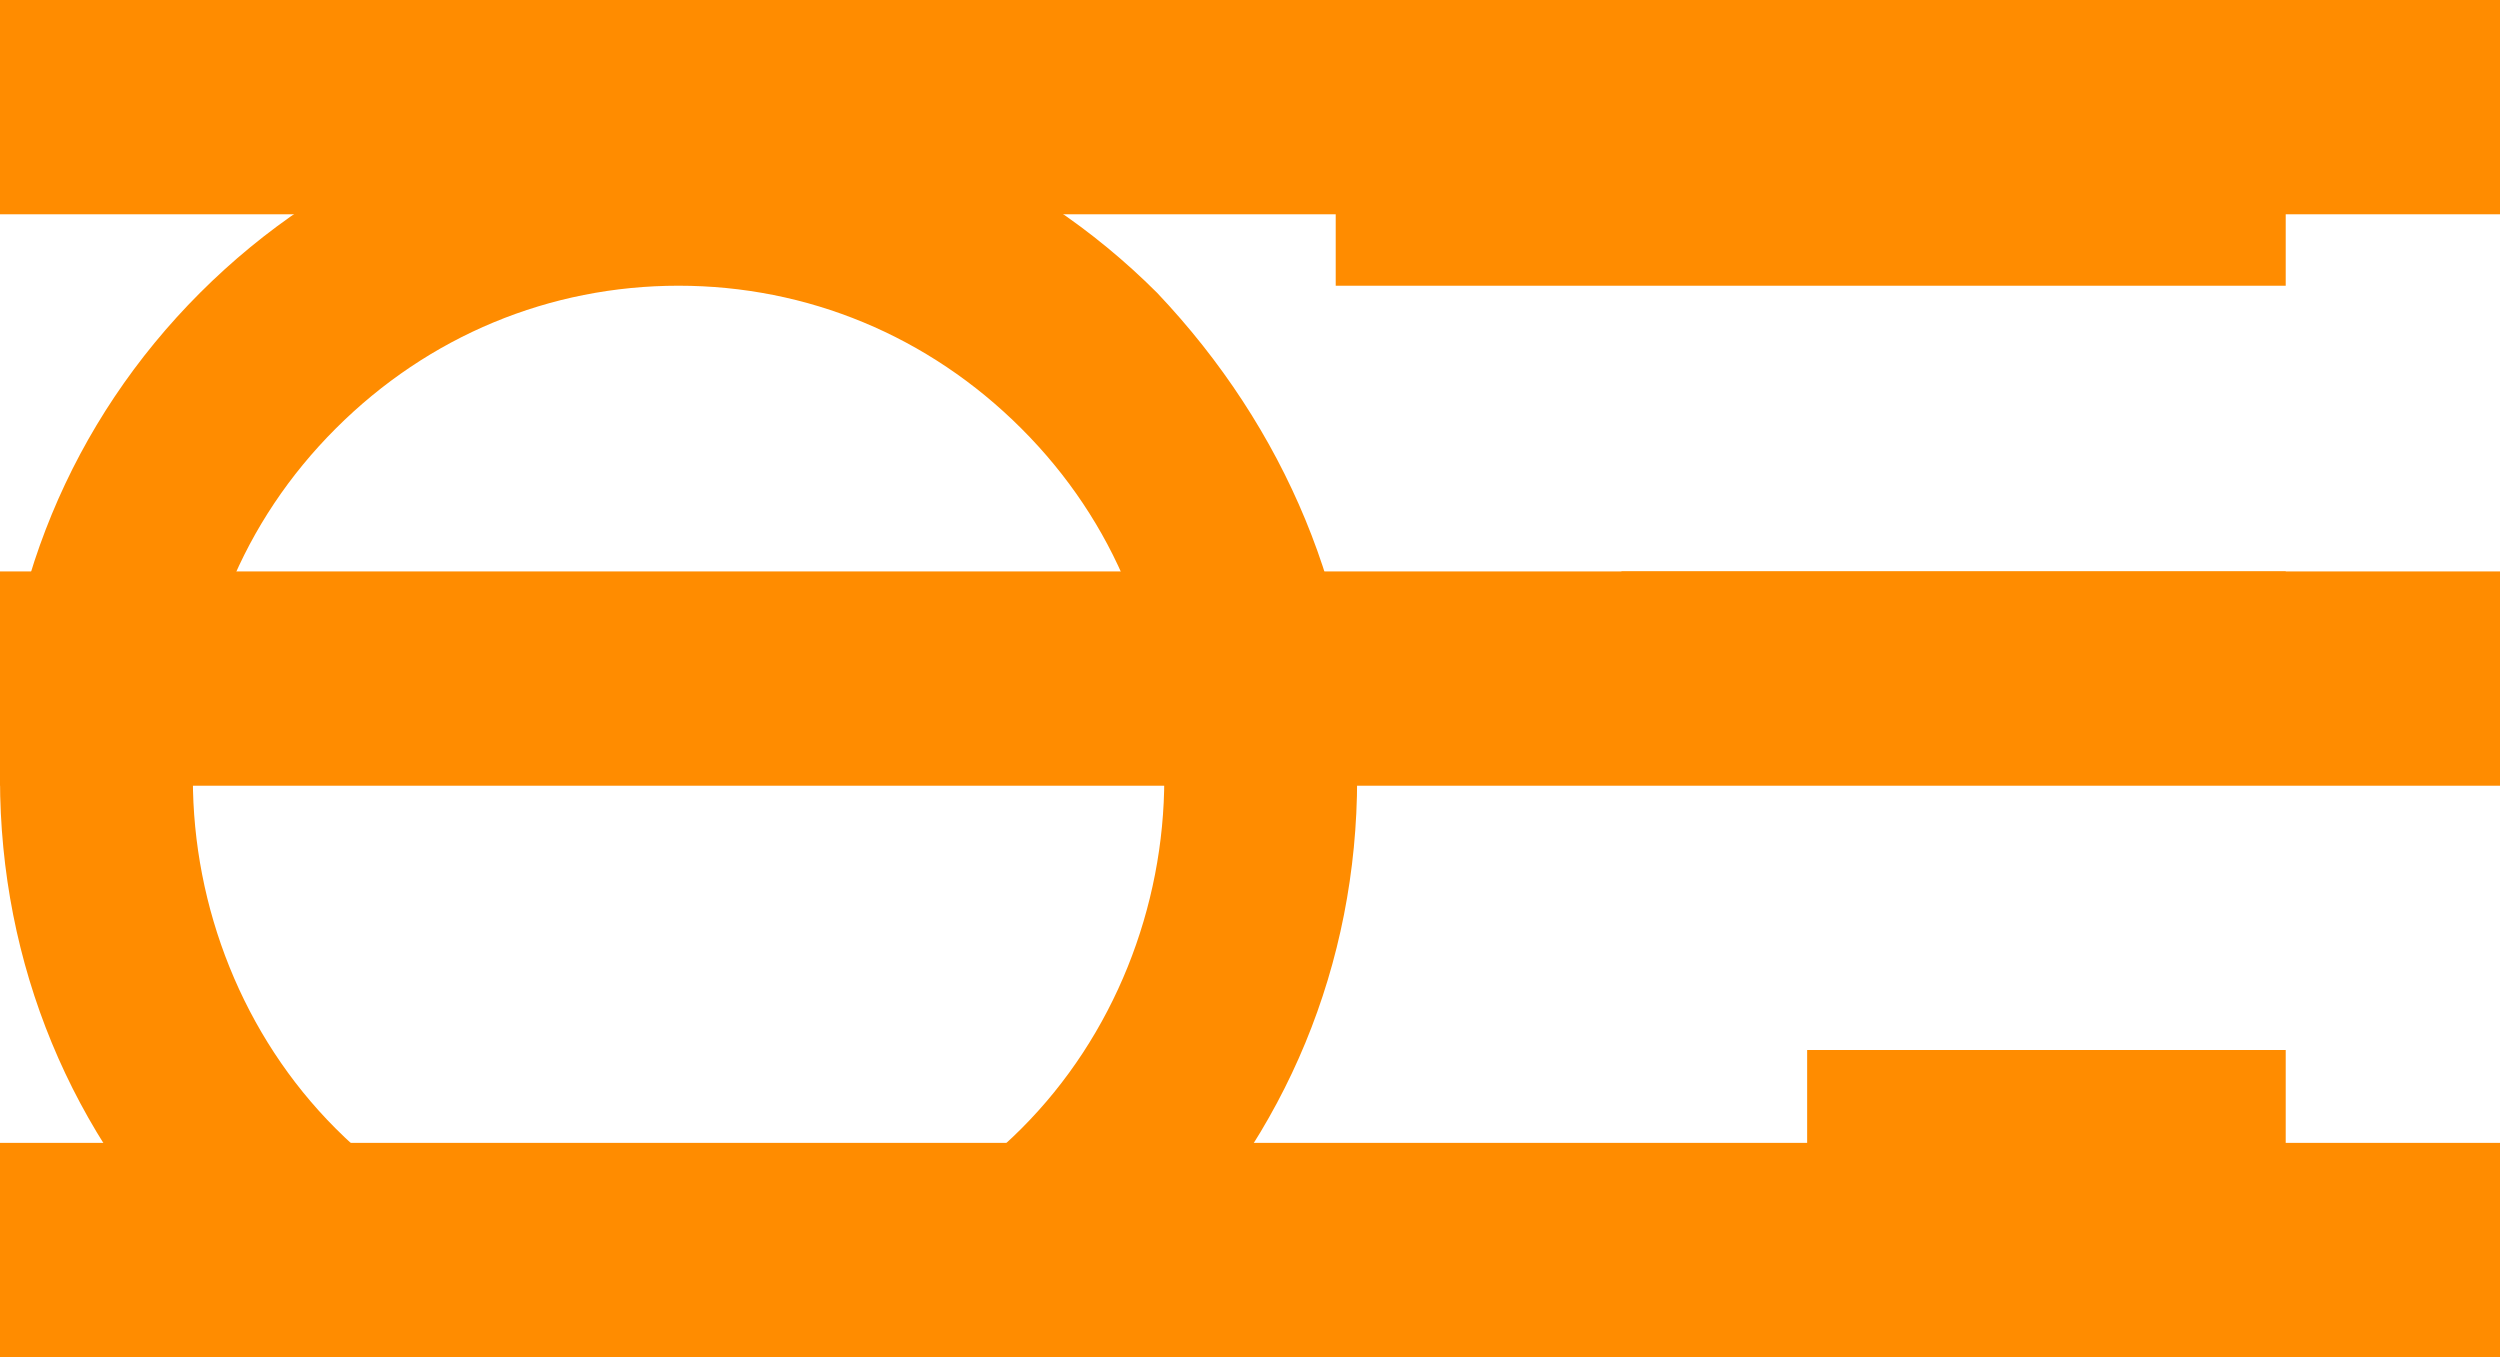
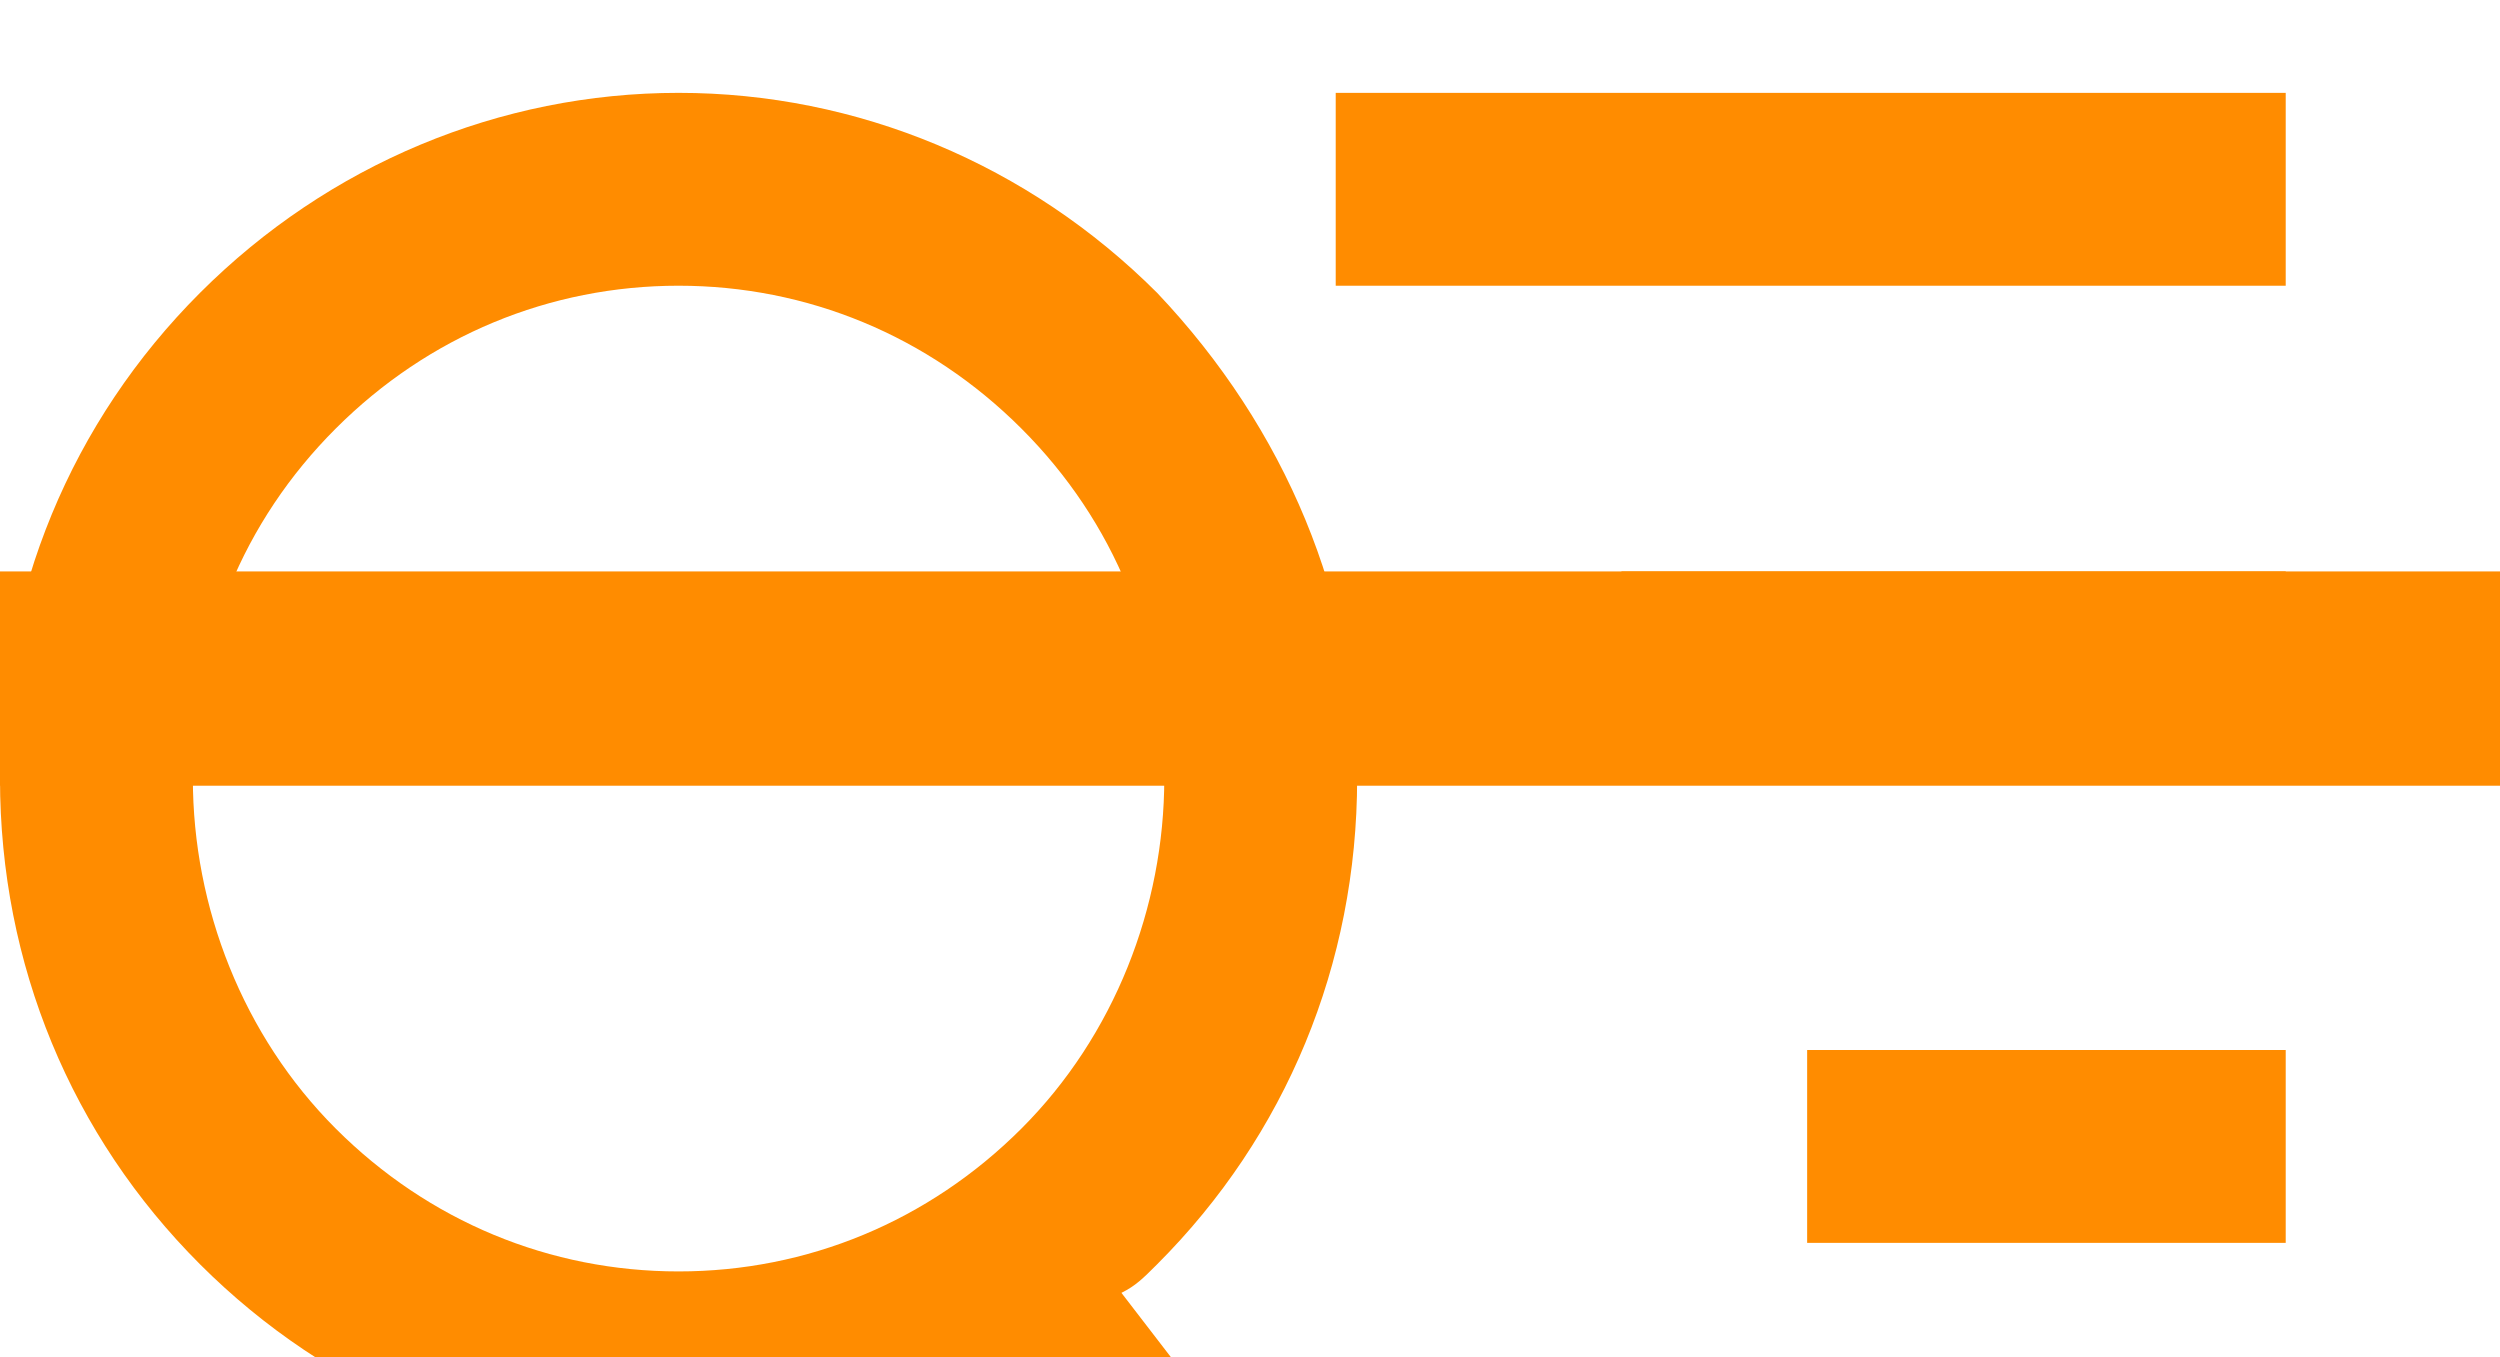
<svg xmlns="http://www.w3.org/2000/svg" viewBox="0 0 35 19">
-   <path class="burger-top" fill="#FF8C00" d="M0 0h35v3H0V0z" />
  <path class="burger-middle" fill="#FF8C00" d="M0 8h35v3H0V8z" />
-   <path class="burger-bottom" fill="#FF8C00" d="M0 16h35v3H0v-3z" />
  <path class="burger-inactive" fill-rule="evenodd" clip-rule="evenodd" fill="#FF8C00" d="M9.5 1.3c2.5 0 4.9 1 6.7 2.8C18 6 19 8.4 19 10.9c0 2.6-1 5-2.8 6.8-.2.2-.3.3-.5.4l8 10.4-2.1 1.6-8.1-10.5c-1.2.6-2.6.9-4 .9-2.5 0-4.9-1-6.7-2.8C1 15.9 0 13.5 0 10.9c0-2.6 1-5 2.8-6.8C4.6 2.3 7 1.3 9.5 1.3zm0 2.7C7.7 4 6 4.7 4.7 6c-1.3 1.3-2 3-2 4.9 0 1.8.7 3.6 2 4.9 1.3 1.3 3 2 4.8 2 1.8 0 3.5-.7 4.8-2 1.3-1.3 2-3.1 2-4.9 0-1.9-.7-3.6-2-4.9-1.3-1.3-3-2-4.8-2zM32 14.7v2.7h-6.7v-2.7H32zM32 8v2.7h-9.3V8H32zm0-6.7V4H18.7V1.3H32z" />
</svg>